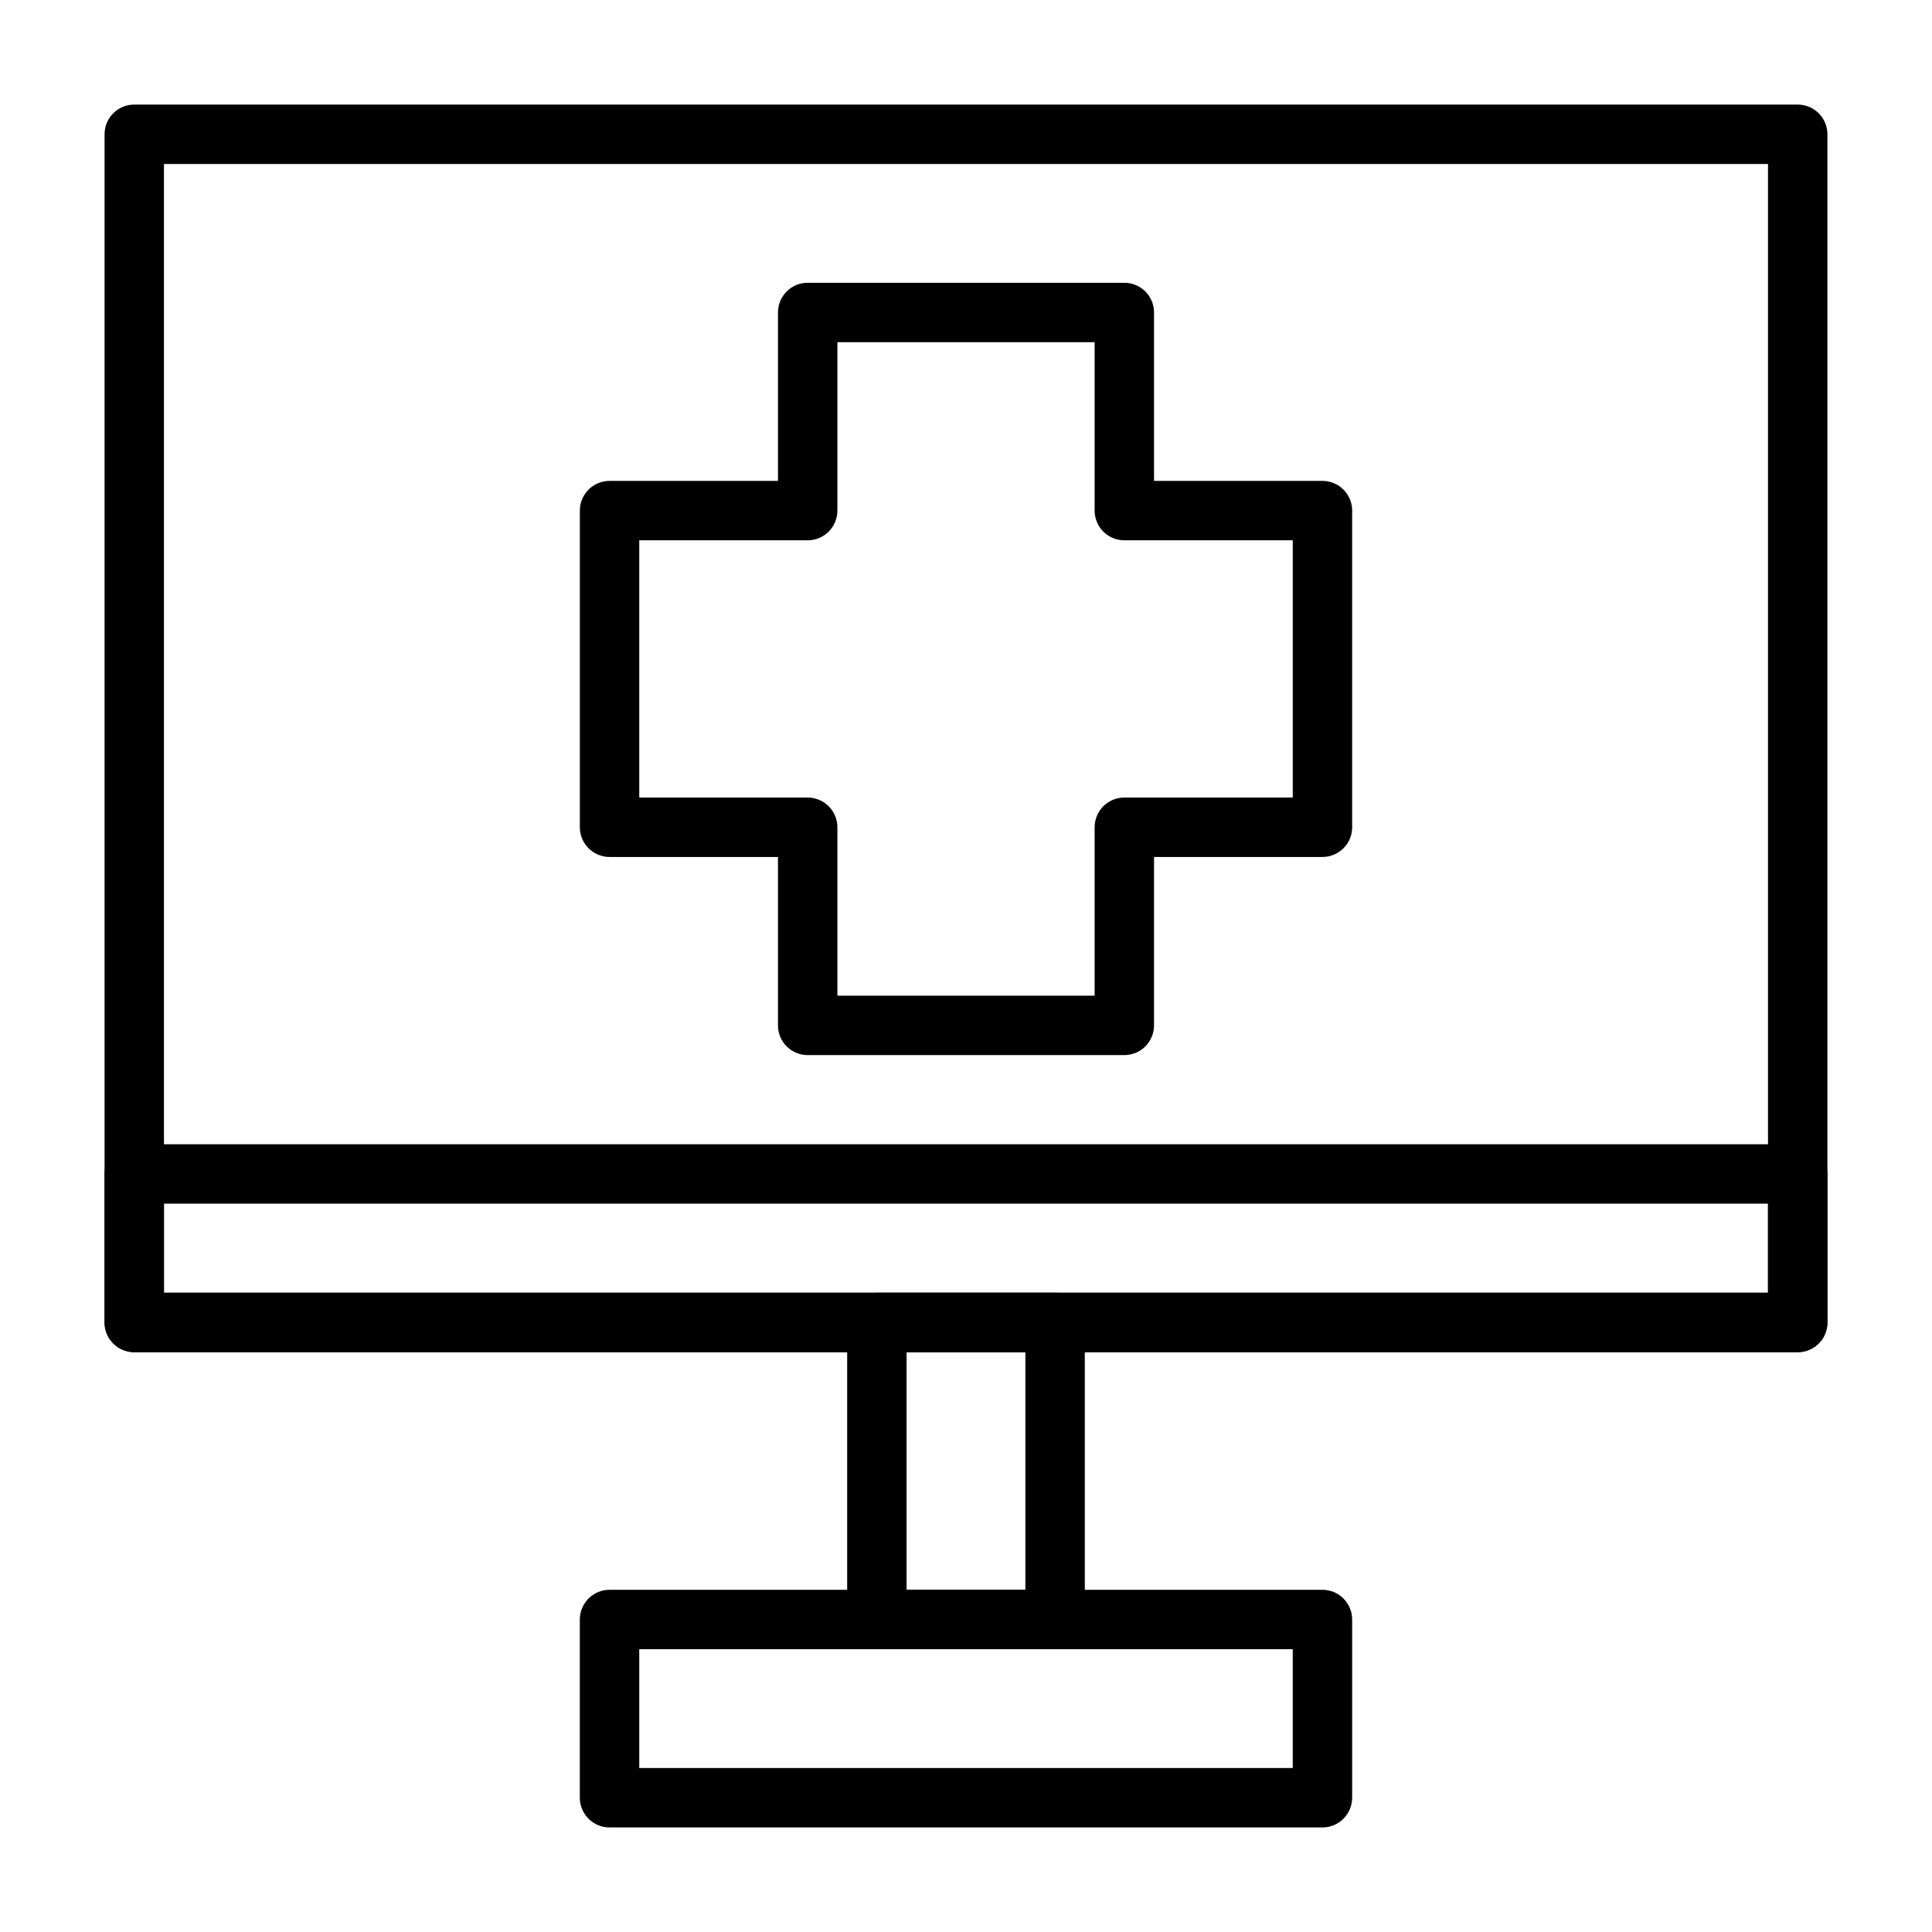
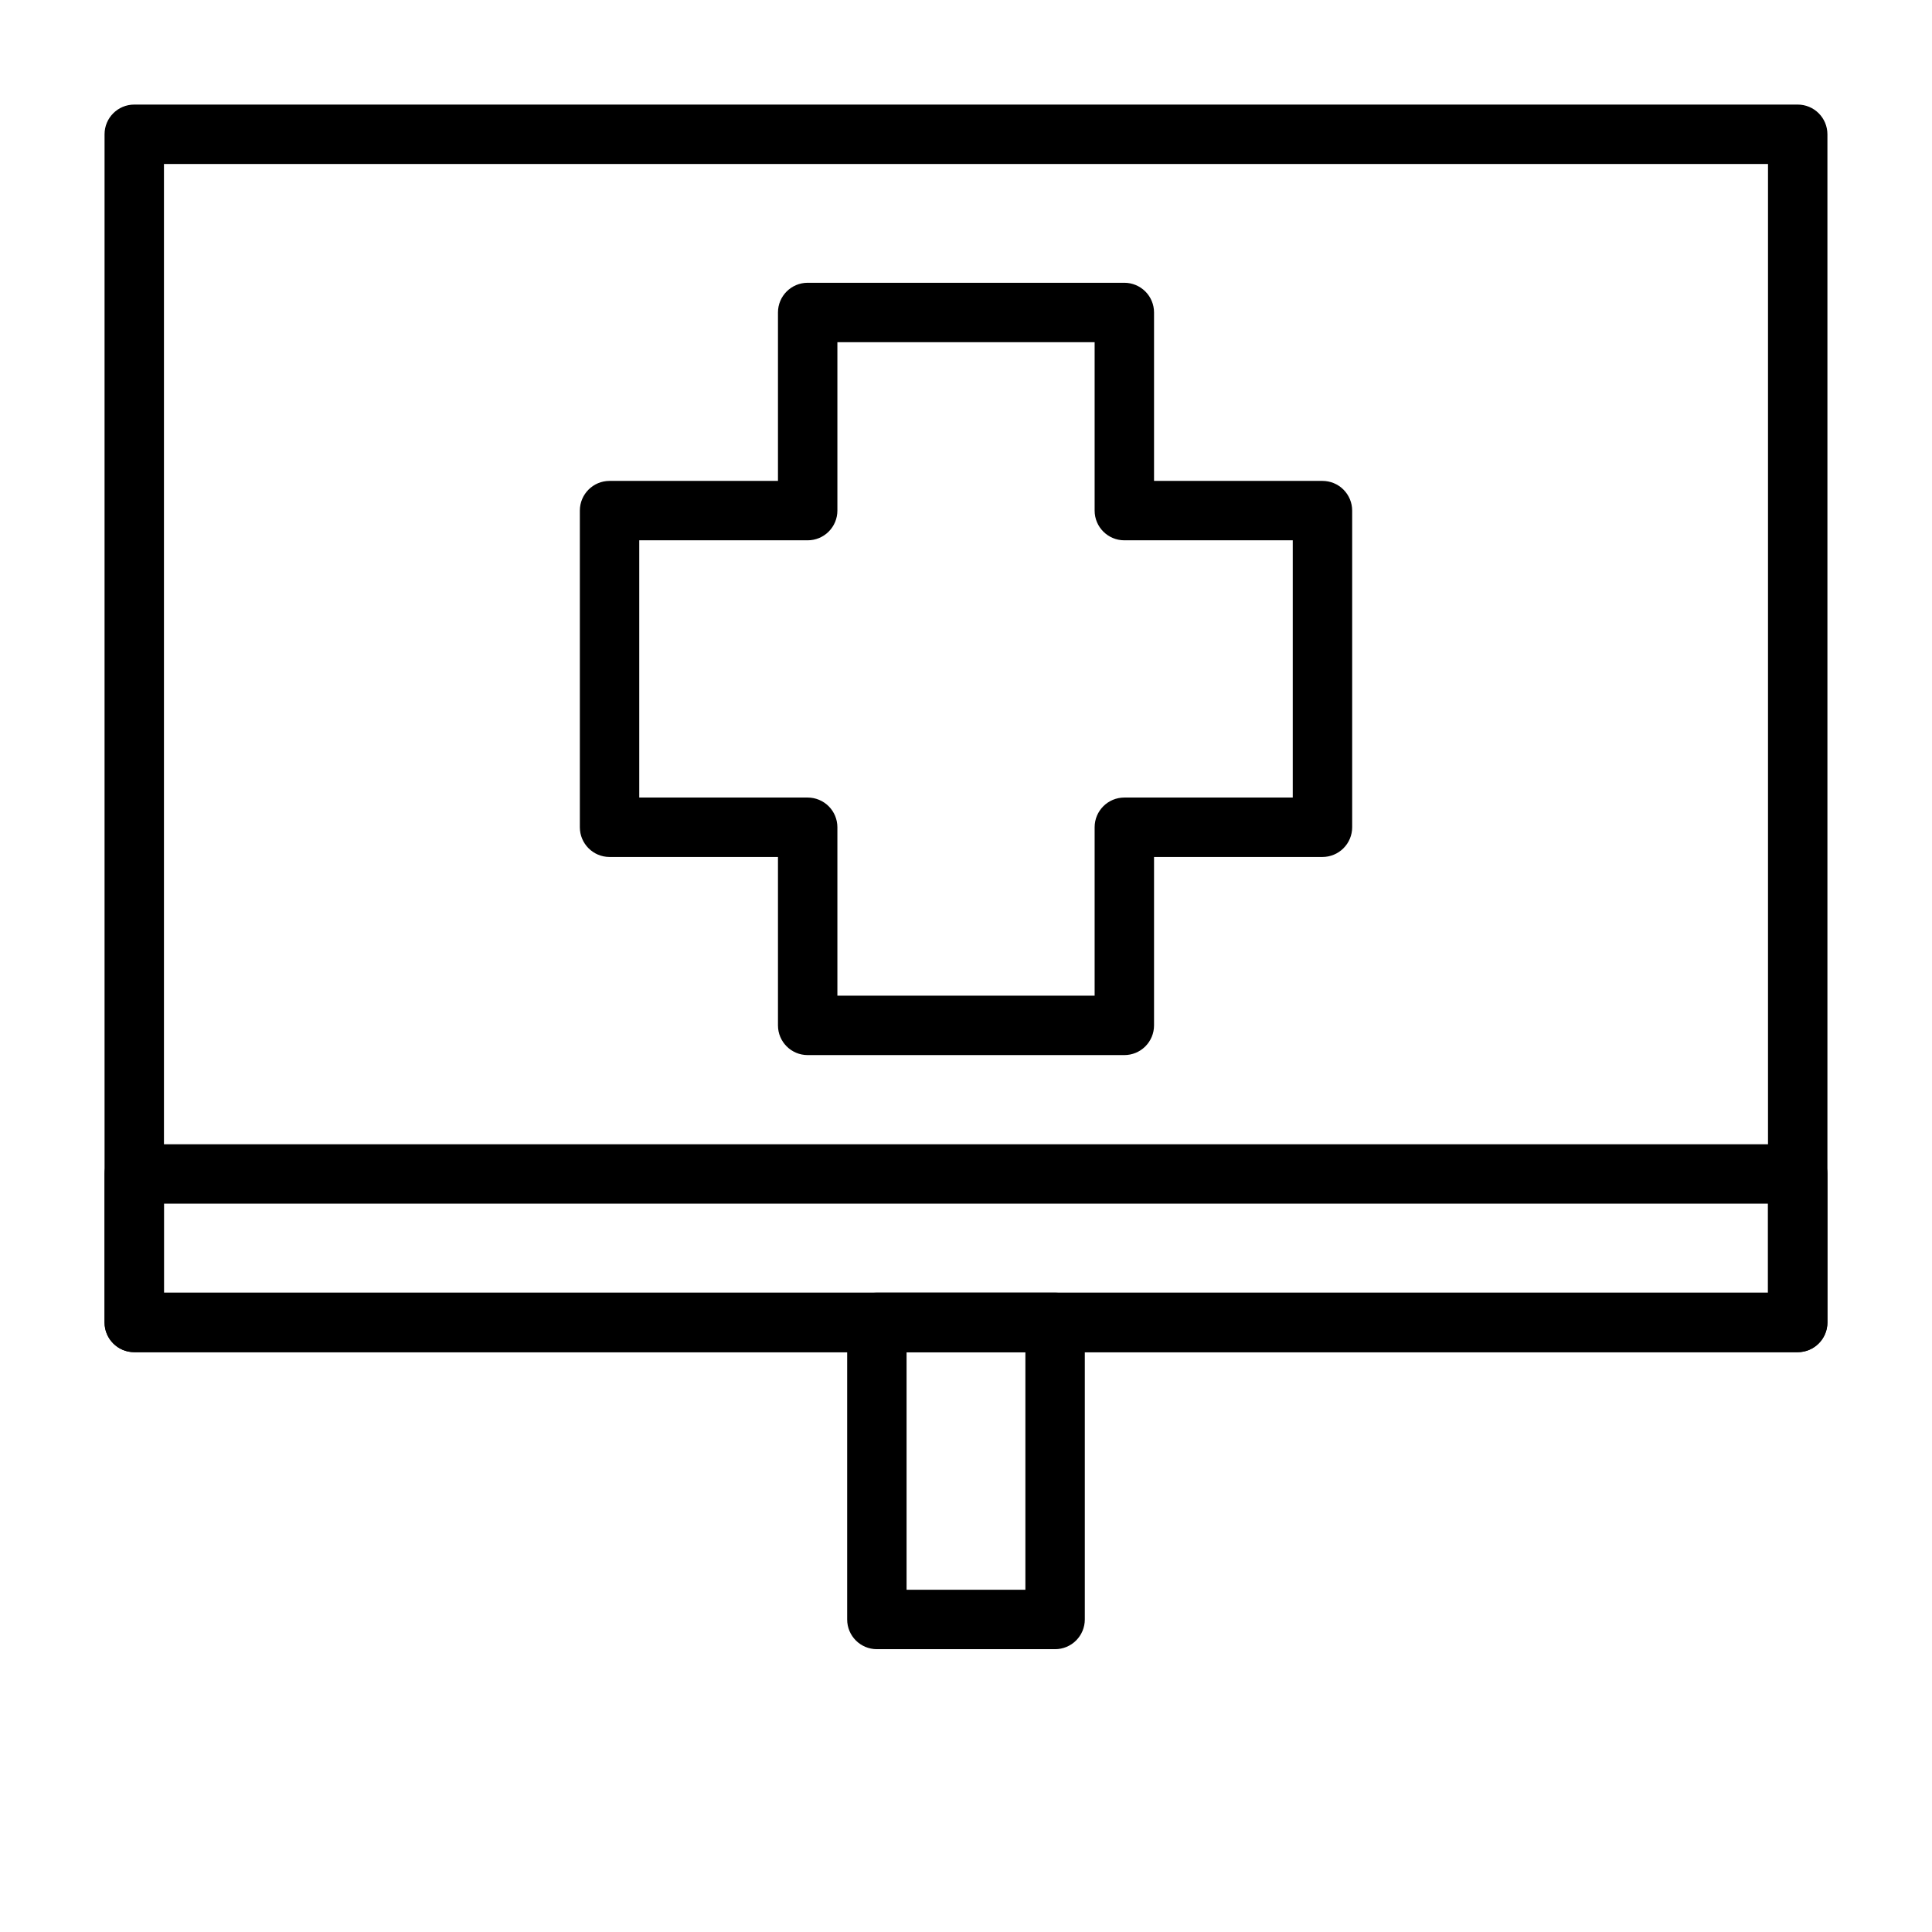
<svg xmlns="http://www.w3.org/2000/svg" fill="#000000" width="800px" height="800px" version="1.1" viewBox="144 144 512 512">
  <g>
    <path d="m441.96 423.61h-83.918c-4.348 0-7.871-3.523-7.871-7.871v-44.633h-44.633c-4.348 0-7.871-3.527-7.871-7.875v-83.914c0-4.348 3.523-7.871 7.871-7.871h44.633v-44.637c0-4.348 3.523-7.871 7.871-7.871h83.918c2.086 0 4.09 0.828 5.566 2.305 1.477 1.477 2.305 3.481 2.305 5.566v44.633l44.633 0.004c2.09 0 4.094 0.828 5.566 2.305 1.477 1.477 2.309 3.481 2.309 5.566v83.914c0 2.09-0.832 4.094-2.309 5.566-1.473 1.477-3.477 2.309-5.566 2.309h-44.633v44.633c0 2.09-0.828 4.09-2.305 5.566-1.477 1.477-3.481 2.305-5.566 2.305zm-76.043-15.742h68.172v-44.637c0-4.348 3.523-7.871 7.871-7.871h44.633v-68.172h-44.633c-4.348 0-7.871-3.523-7.871-7.871v-44.633h-68.172v44.633c0 2.086-0.832 4.09-2.309 5.566-1.477 1.477-3.477 2.305-5.566 2.305h-44.633v68.172h44.633c2.09 0 4.09 0.832 5.566 2.305 1.477 1.477 2.309 3.481 2.309 5.566z" />
    <path d="m620.41 502.34h-440.83c-4.348 0-7.871-3.527-7.871-7.875v-314.88c0-4.348 3.523-7.871 7.871-7.871h440.83c2.09 0 4.09 0.828 5.566 2.305 1.477 1.477 2.309 3.477 2.309 5.566v314.88c0 2.09-0.832 4.094-2.309 5.566-1.477 1.477-3.477 2.309-5.566 2.309zm-432.96-15.746h425.09v-299.14h-425.09z" />
    <path d="m423.61 581.05h-47.23c-4.348 0-7.871-3.523-7.871-7.871v-78.723c0-4.348 3.523-7.871 7.871-7.871h47.23c2.09 0 4.09 0.832 5.566 2.305 1.477 1.477 2.309 3.481 2.309 5.566v78.723c0 2.086-0.832 4.09-2.309 5.566-1.477 1.477-3.477 2.305-5.566 2.305zm-39.359-15.742h31.488v-62.977h-31.488z" />
-     <path d="m494.46 628.29h-188.93c-4.348 0-7.871-3.527-7.871-7.875v-47.23c0-4.348 3.523-7.871 7.871-7.871h188.93c2.09 0 4.094 0.828 5.566 2.305 1.477 1.477 2.309 3.477 2.309 5.566v47.23c0 2.09-0.832 4.09-2.309 5.566-1.473 1.477-3.477 2.309-5.566 2.309zm-181.05-15.746h173.18v-31.488h-173.18z" />
    <path d="m620.41 502.34h-440.83c-4.348 0-7.871-3.527-7.871-7.875v-39.359c0-4.348 3.523-7.871 7.871-7.871h440.83c2.09 0 4.09 0.828 5.566 2.305 1.477 1.477 2.309 3.481 2.309 5.566v39.359c0 2.09-0.832 4.094-2.309 5.566-1.477 1.477-3.477 2.309-5.566 2.309zm-432.96-15.746h425.09v-23.613h-425.09z" />
  </g>
</svg>